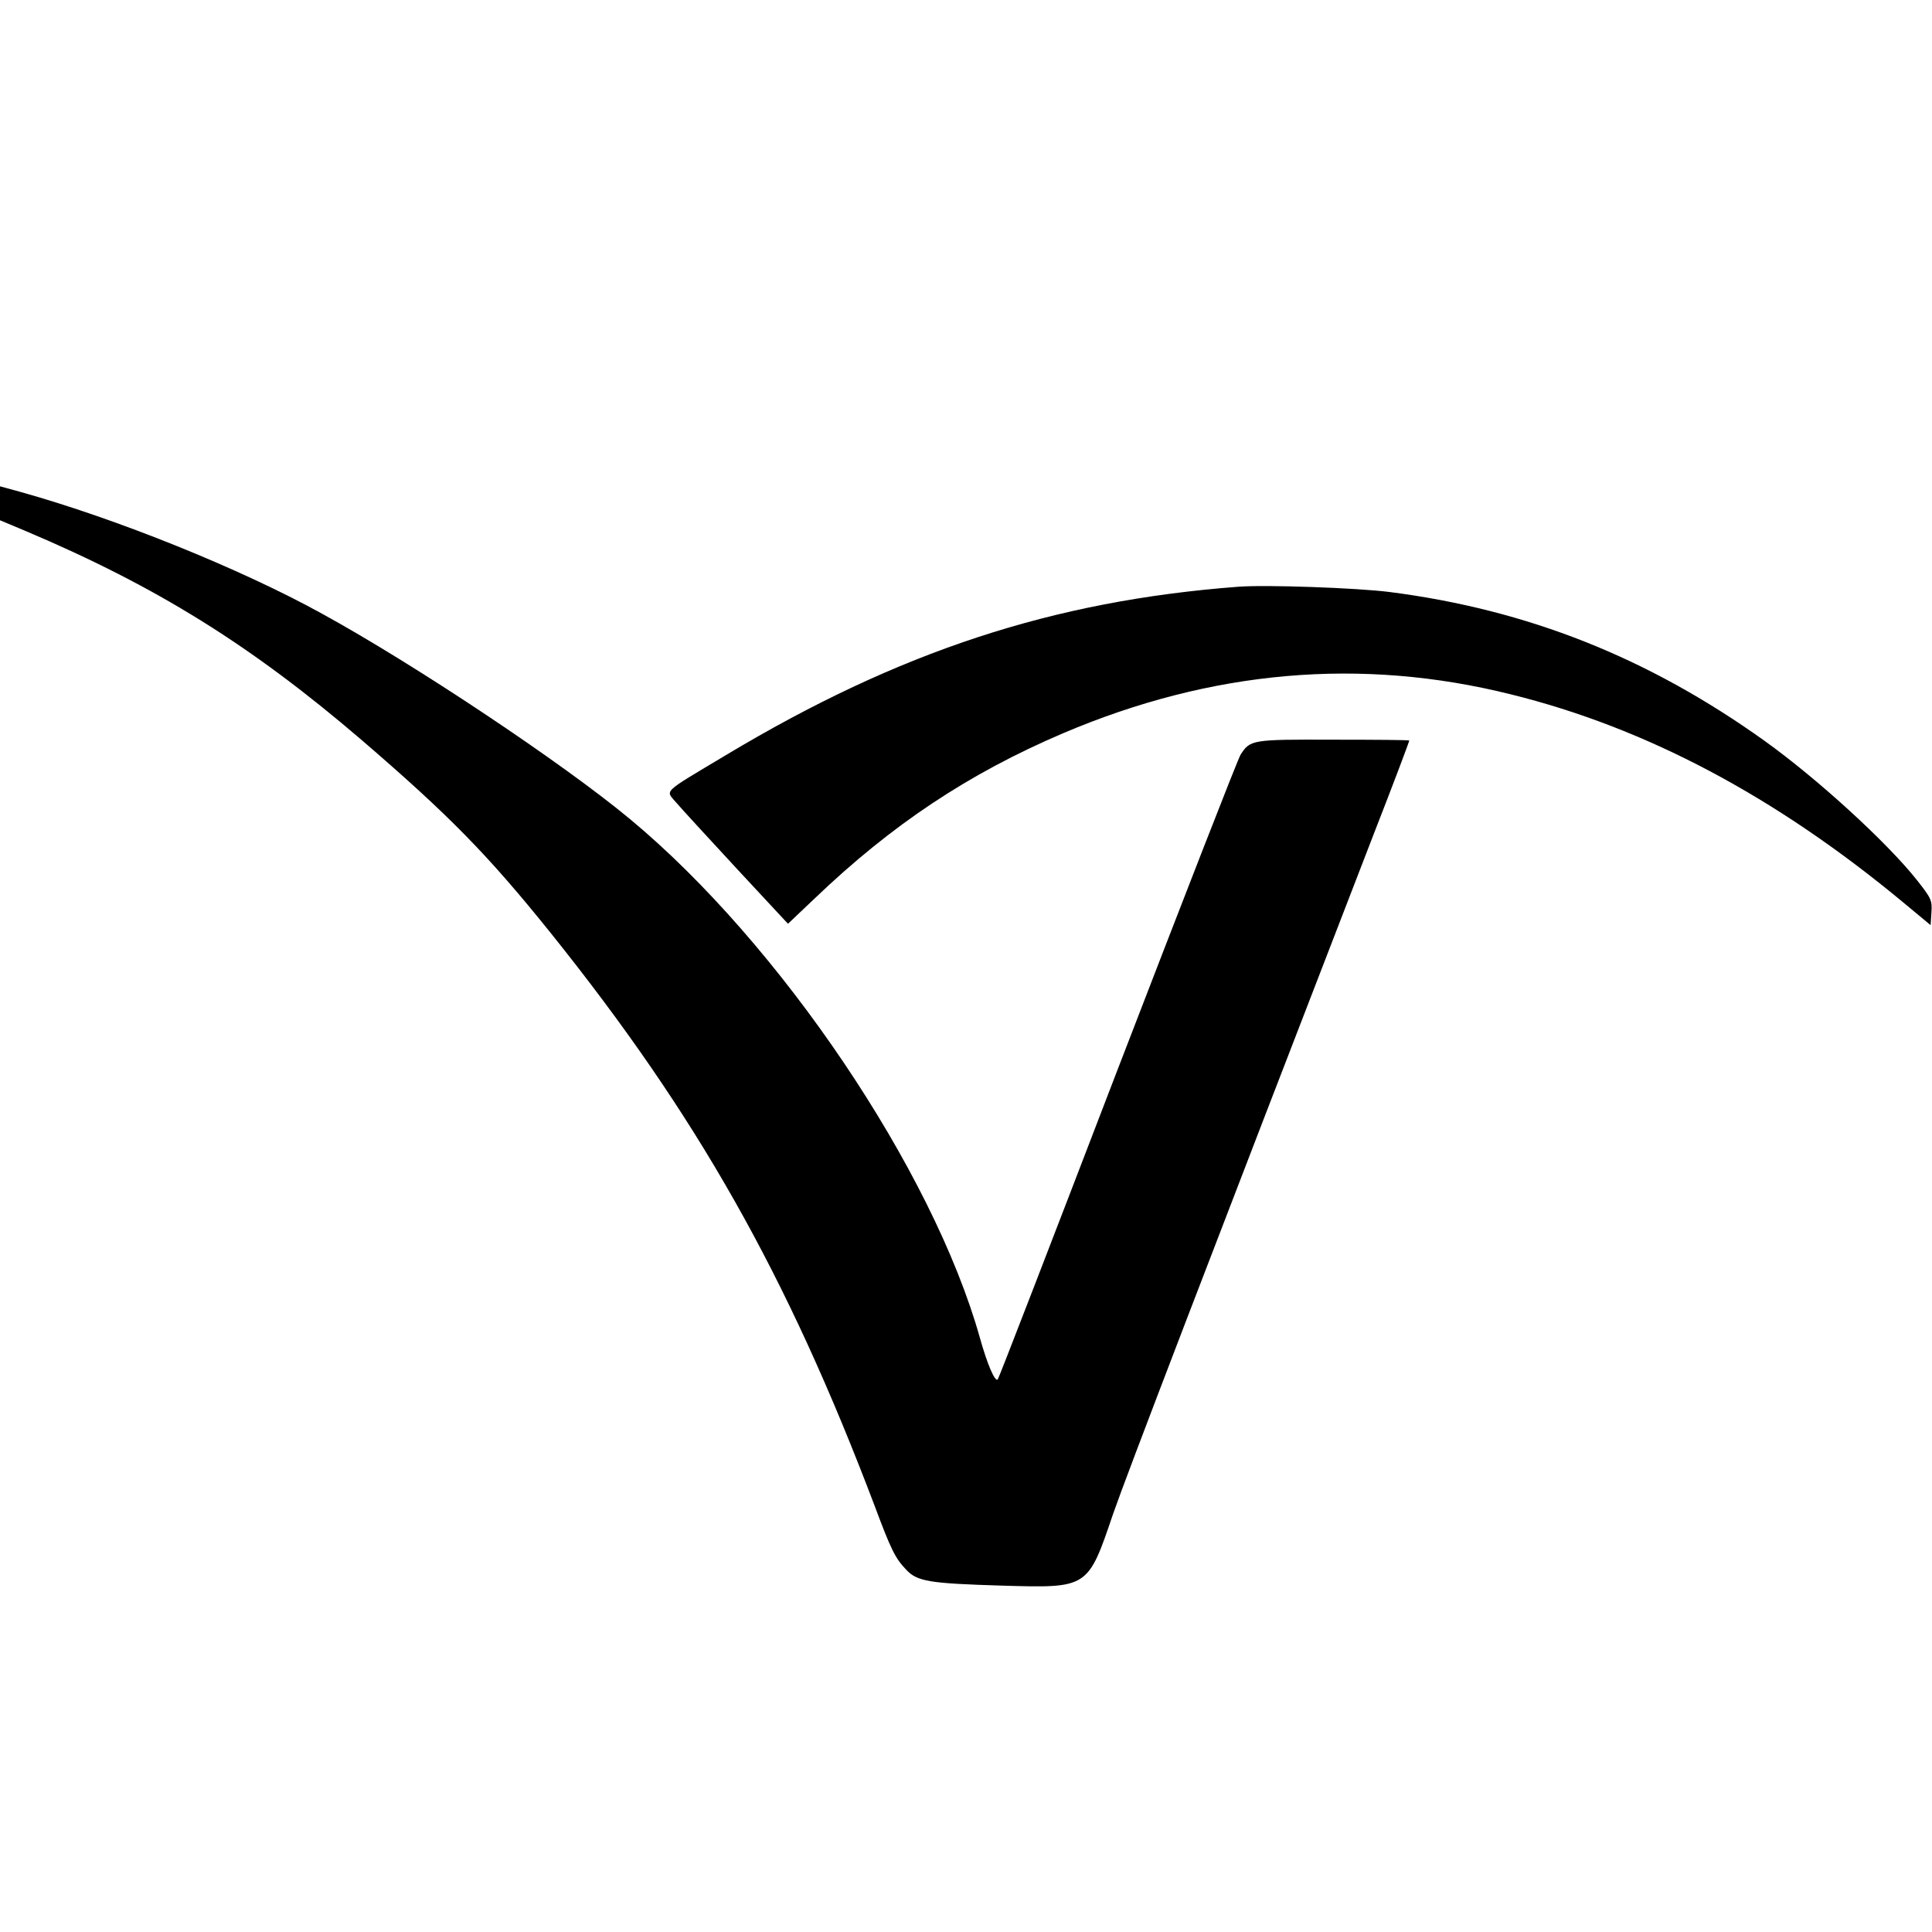
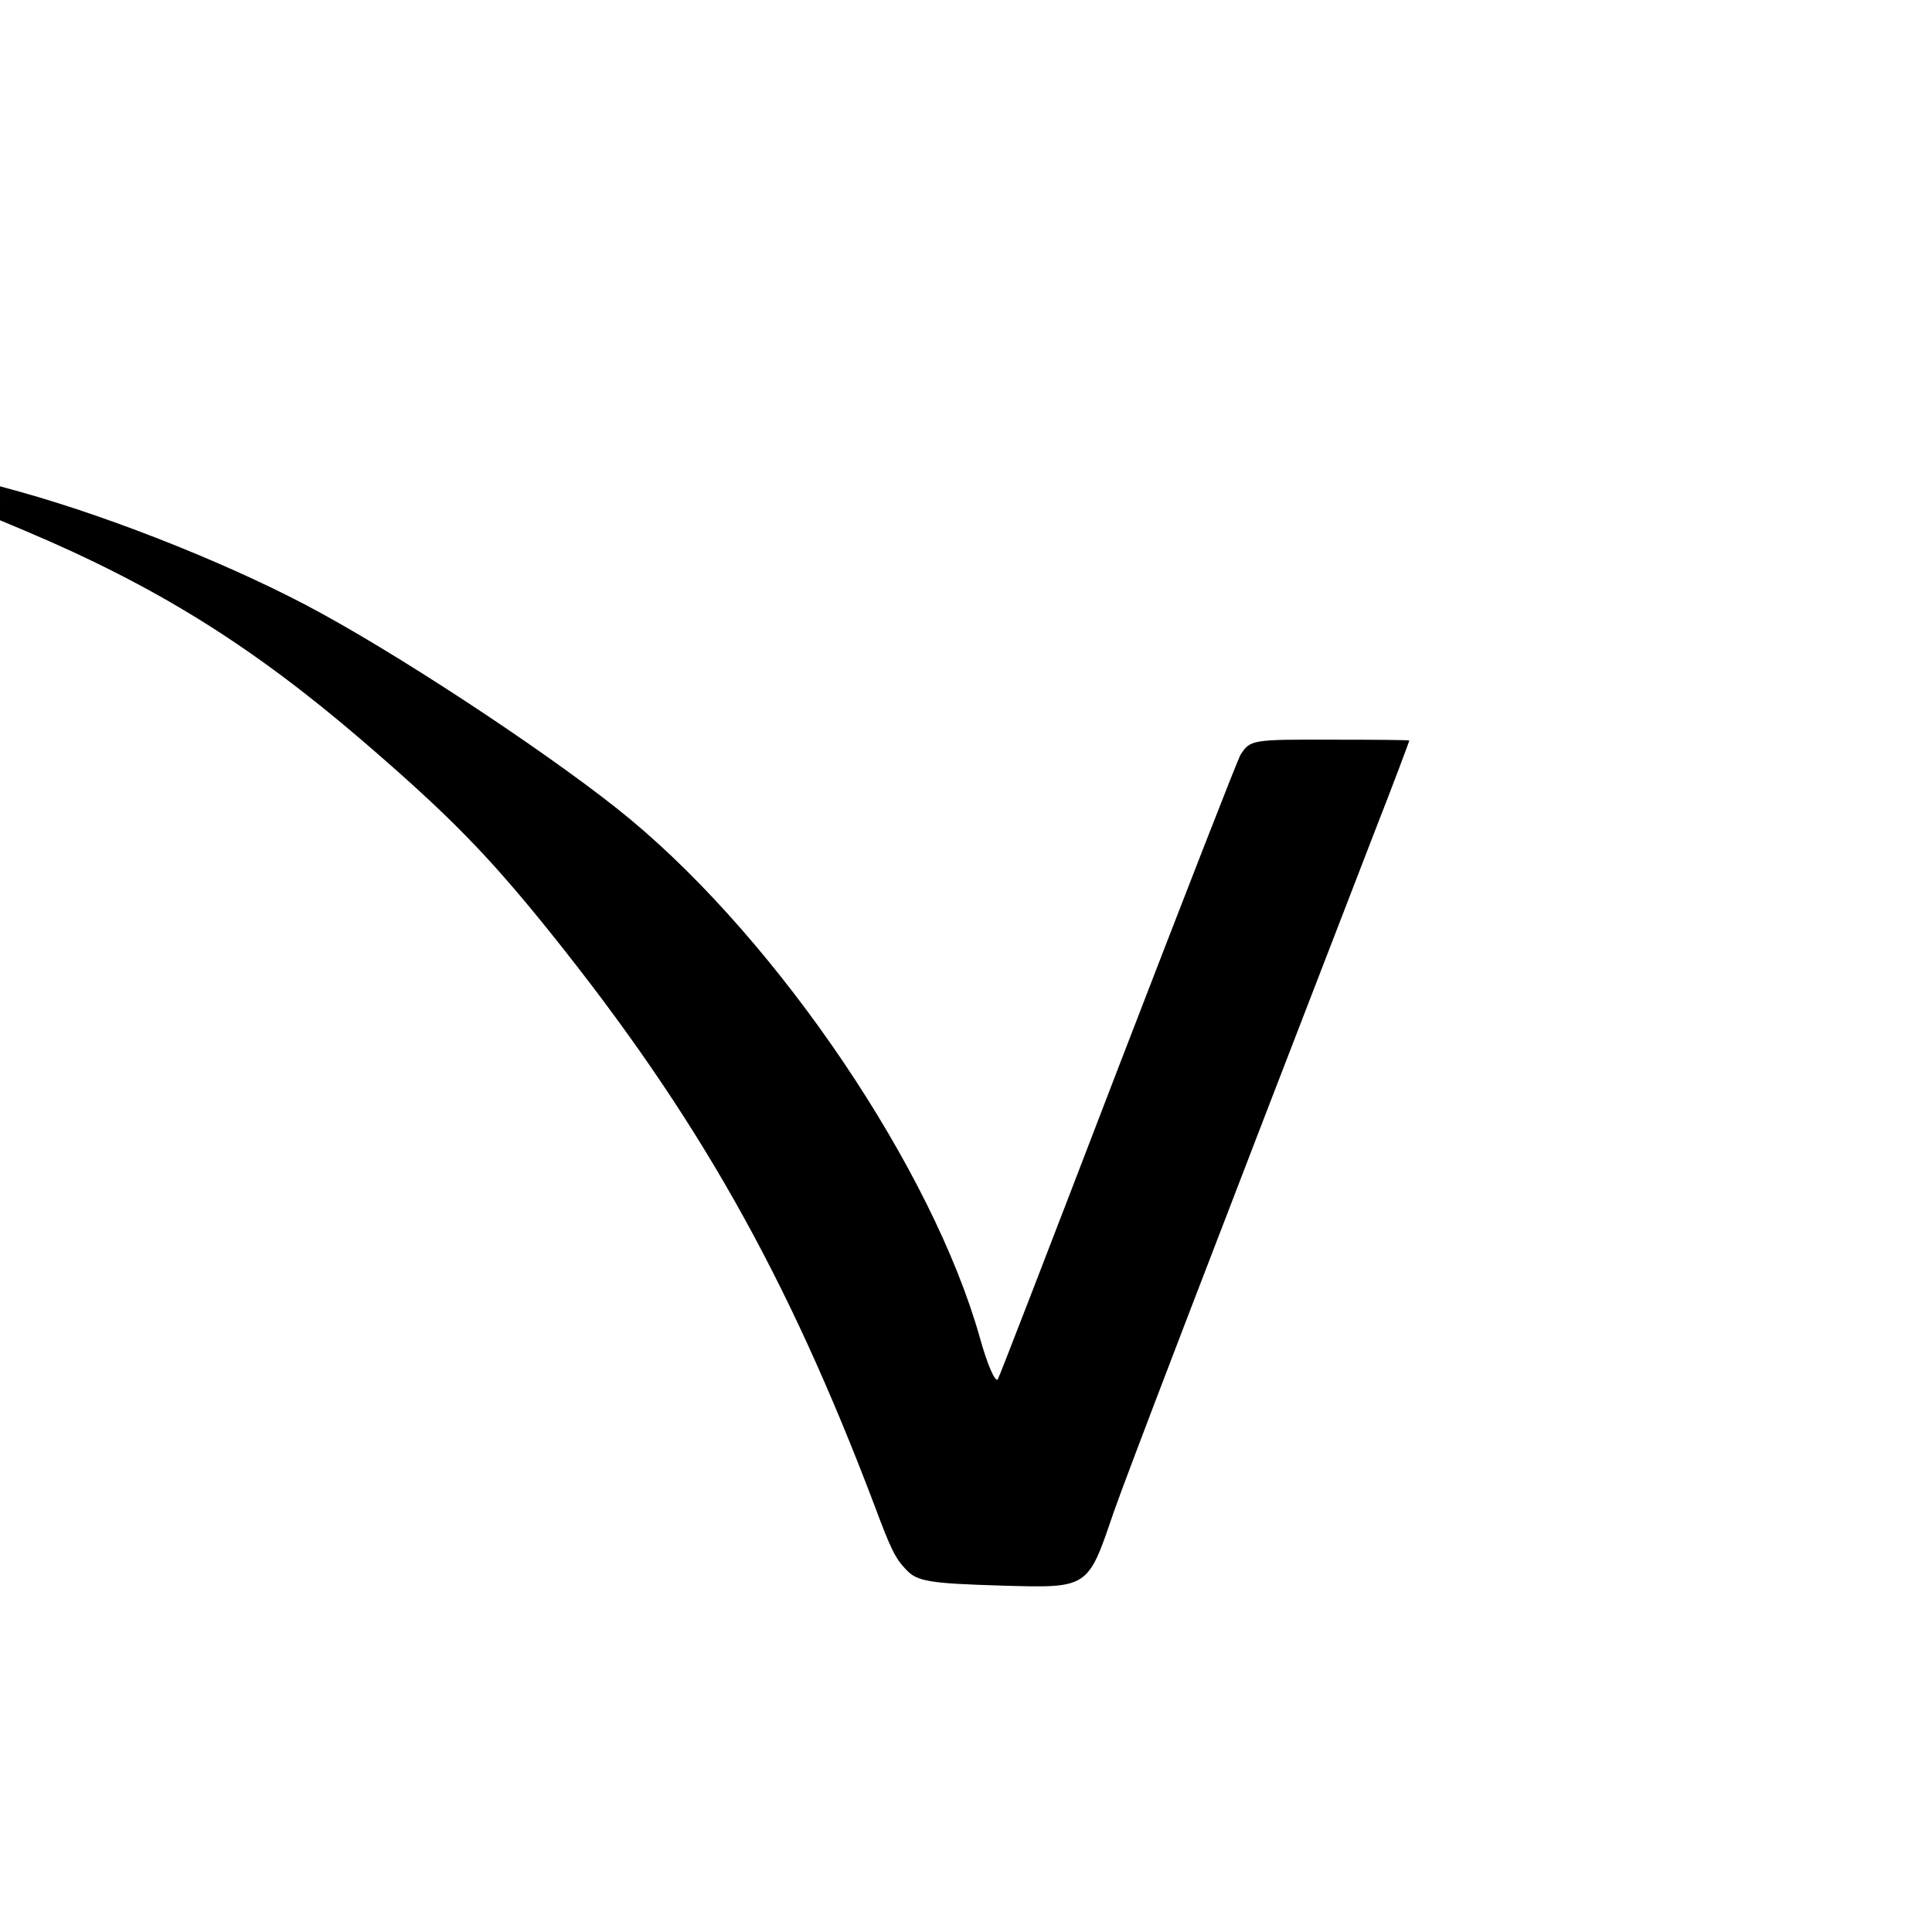
<svg xmlns="http://www.w3.org/2000/svg" version="1.0" width="700pt" height="700pt" viewBox="0 0 700 700" preserveAspectRatio="xMidYMid meet">
  <g transform="translate(0,700) scale(0.1,-0.1)" fill="#000000" stroke="none">
-     <path d="M0 5177 l0 -62 93 -39 c475 -201 818 -415 1217 -757 316 -272 456 -414 685 -699 531 -662 856 -1237 1174 -2076 60 -161 75 -190 114 -231 40 -43 83 -50 347 -58 313 -9 311 -11 403 260 47 136 347 918 945 2465 72 184 129 336 128 337 -1 2 -125 3 -275 3 -295 1 -301 0 -336 -54 -9 -13 -209 -527 -446 -1142 -236 -615 -431 -1120 -434 -1122 -10 -10 -38 55 -65 152 -171 607 -724 1427 -1267 1878 -243 202 -781 561 -1119 746 -294 162 -740 342 -1091 440 l-73 20 0 -61z" />
-     <path d="M4485 4874 c-670 -51 -1228 -234 -1855 -610 -237 -142 -219 -125 -179 -173 19 -22 117 -129 219 -239 l185 -199 97 92 c279 267 557 452 899 598 538 229 1080 277 1624 141 489 -121 957 -369 1420 -753 l100 -83 3 47 c3 43 -1 51 -54 118 -109 137 -361 367 -551 503 -422 302 -859 475 -1358 539 -117 15 -450 27 -550 19z" />
+     <path d="M0 5177 l0 -62 93 -39 c475 -201 818 -415 1217 -757 316 -272 456 -414 685 -699 531 -662 856 -1237 1174 -2076 60 -161 75 -190 114 -231 40 -43 83 -50 347 -58 313 -9 311 -11 403 260 47 136 347 918 945 2465 72 184 129 336 128 337 -1 2 -125 3 -275 3 -295 1 -301 0 -336 -54 -9 -13 -209 -527 -446 -1142 -236 -615 -431 -1120 -434 -1122 -10 -10 -38 55 -65 152 -171 607 -724 1427 -1267 1878 -243 202 -781 561 -1119 746 -294 162 -740 342 -1091 440 l-73 20 0 -61" />
  </g>
</svg>